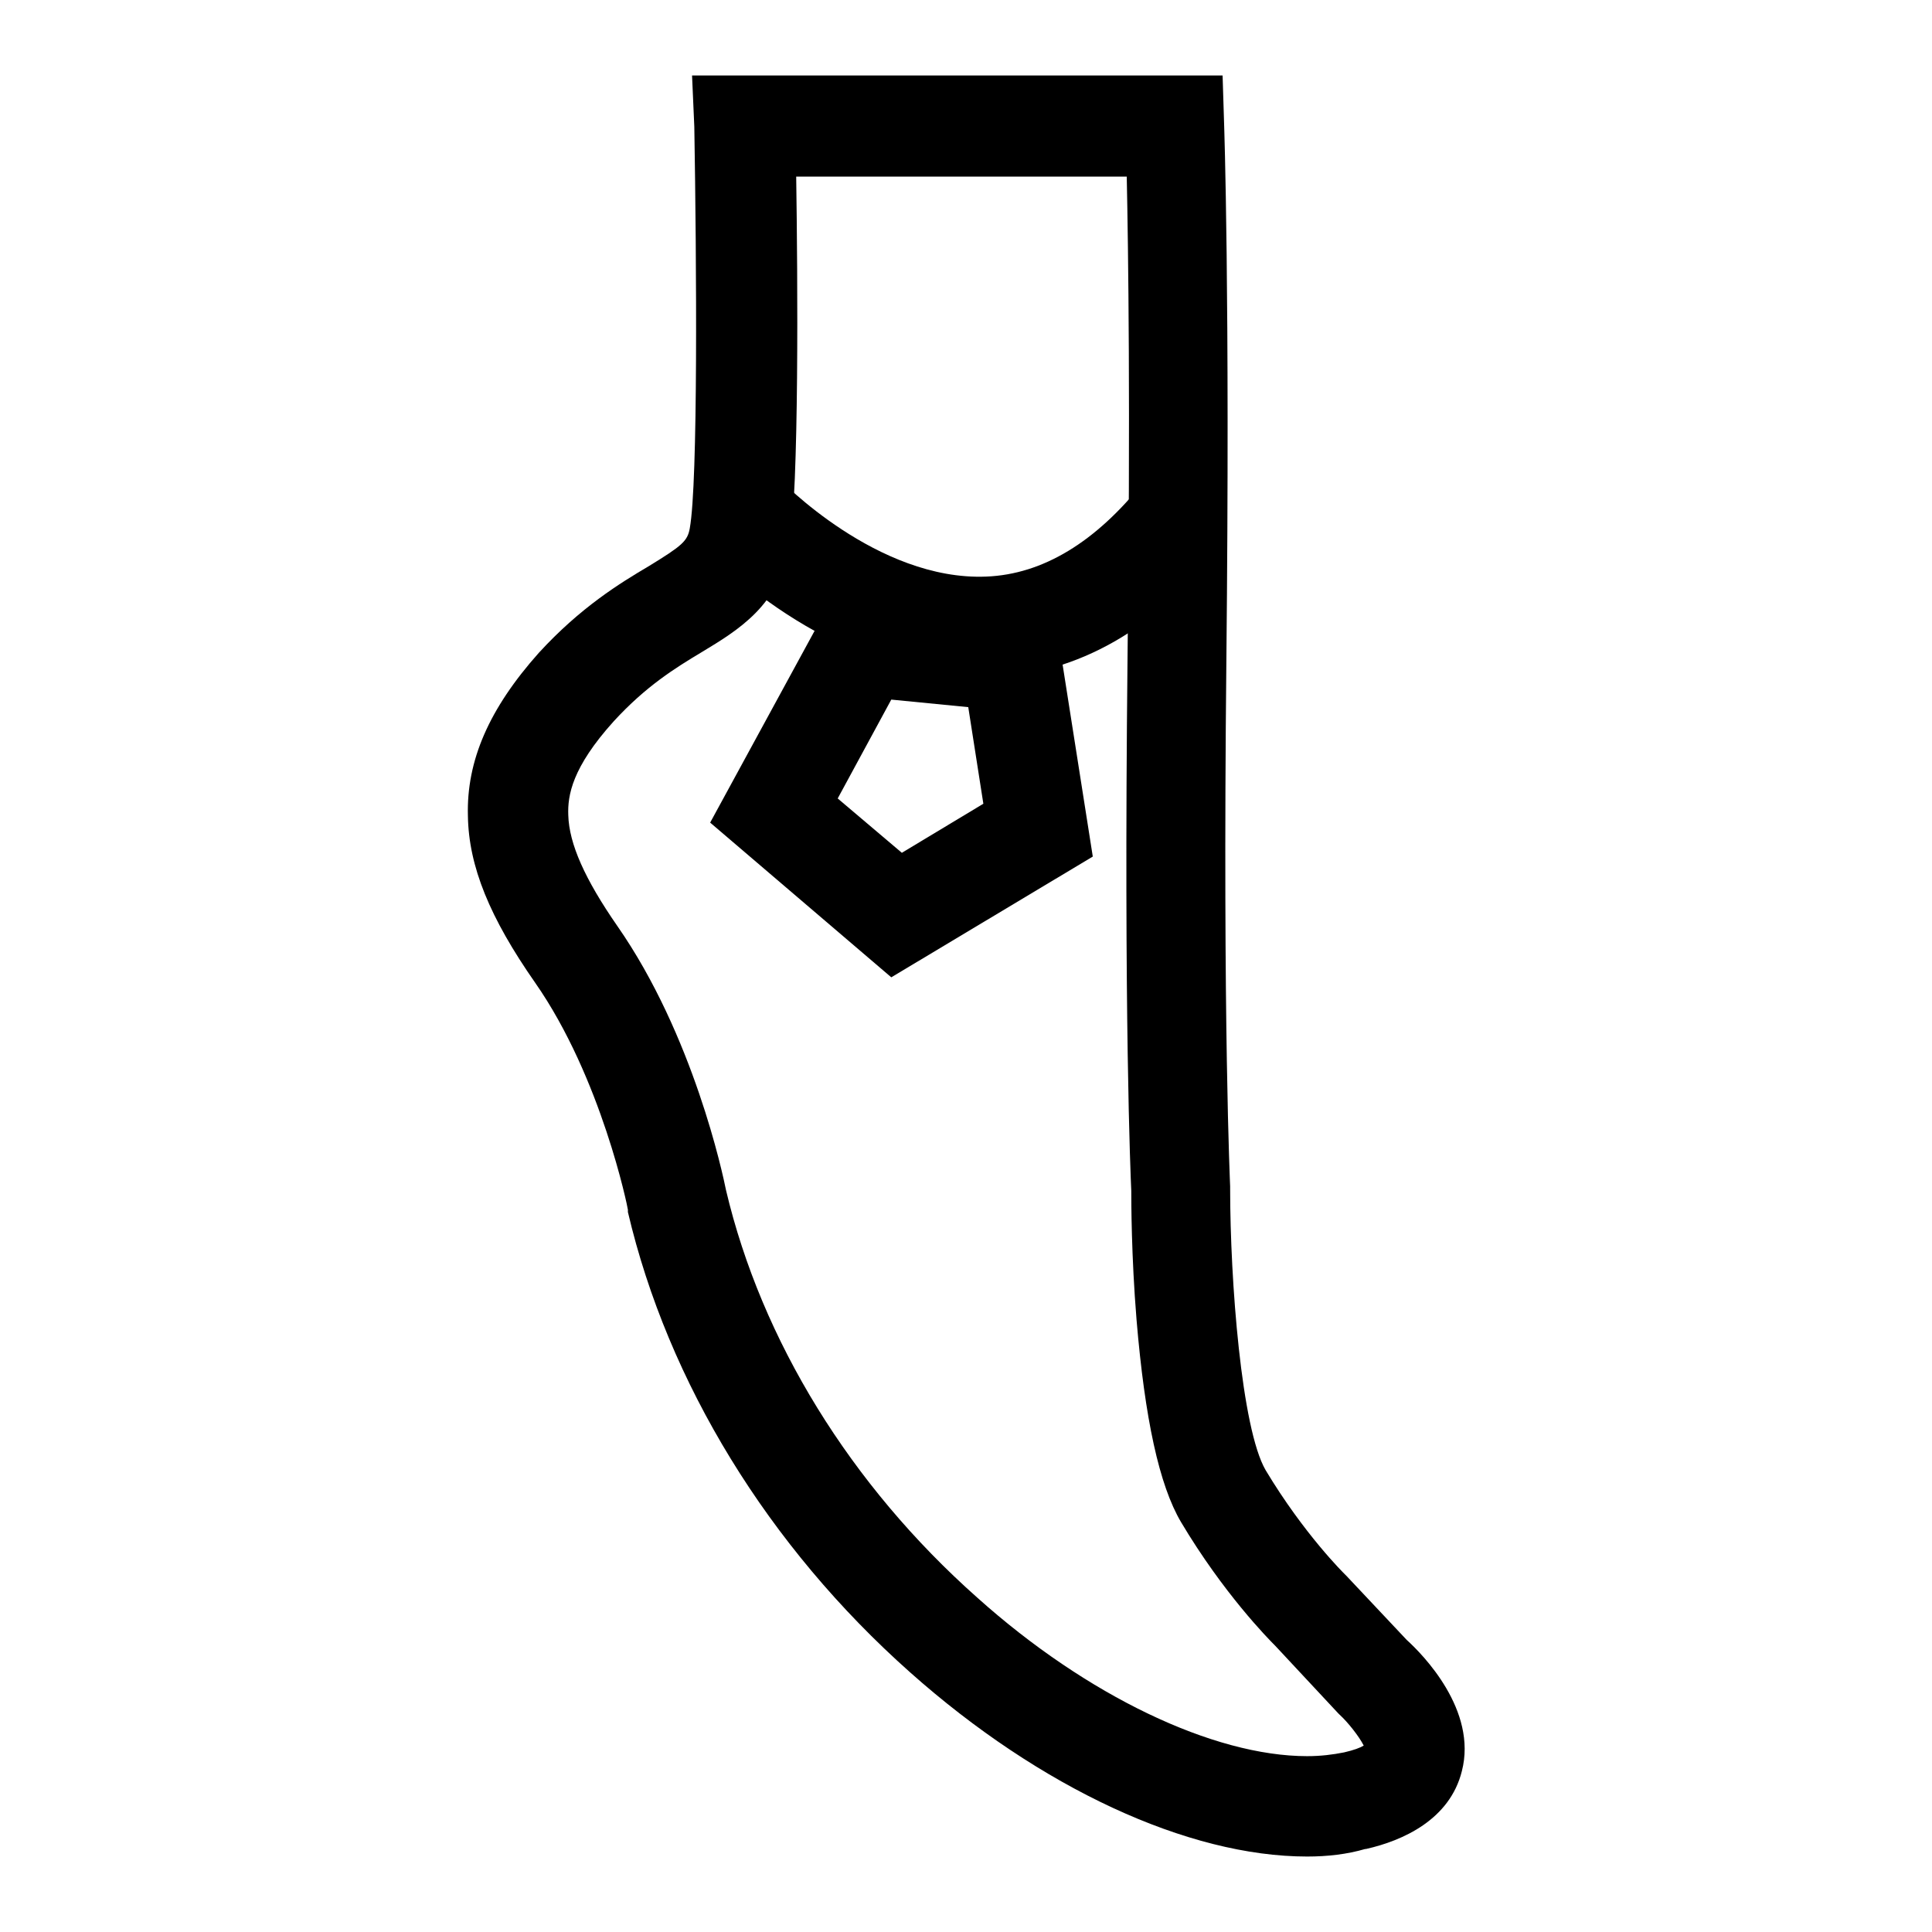
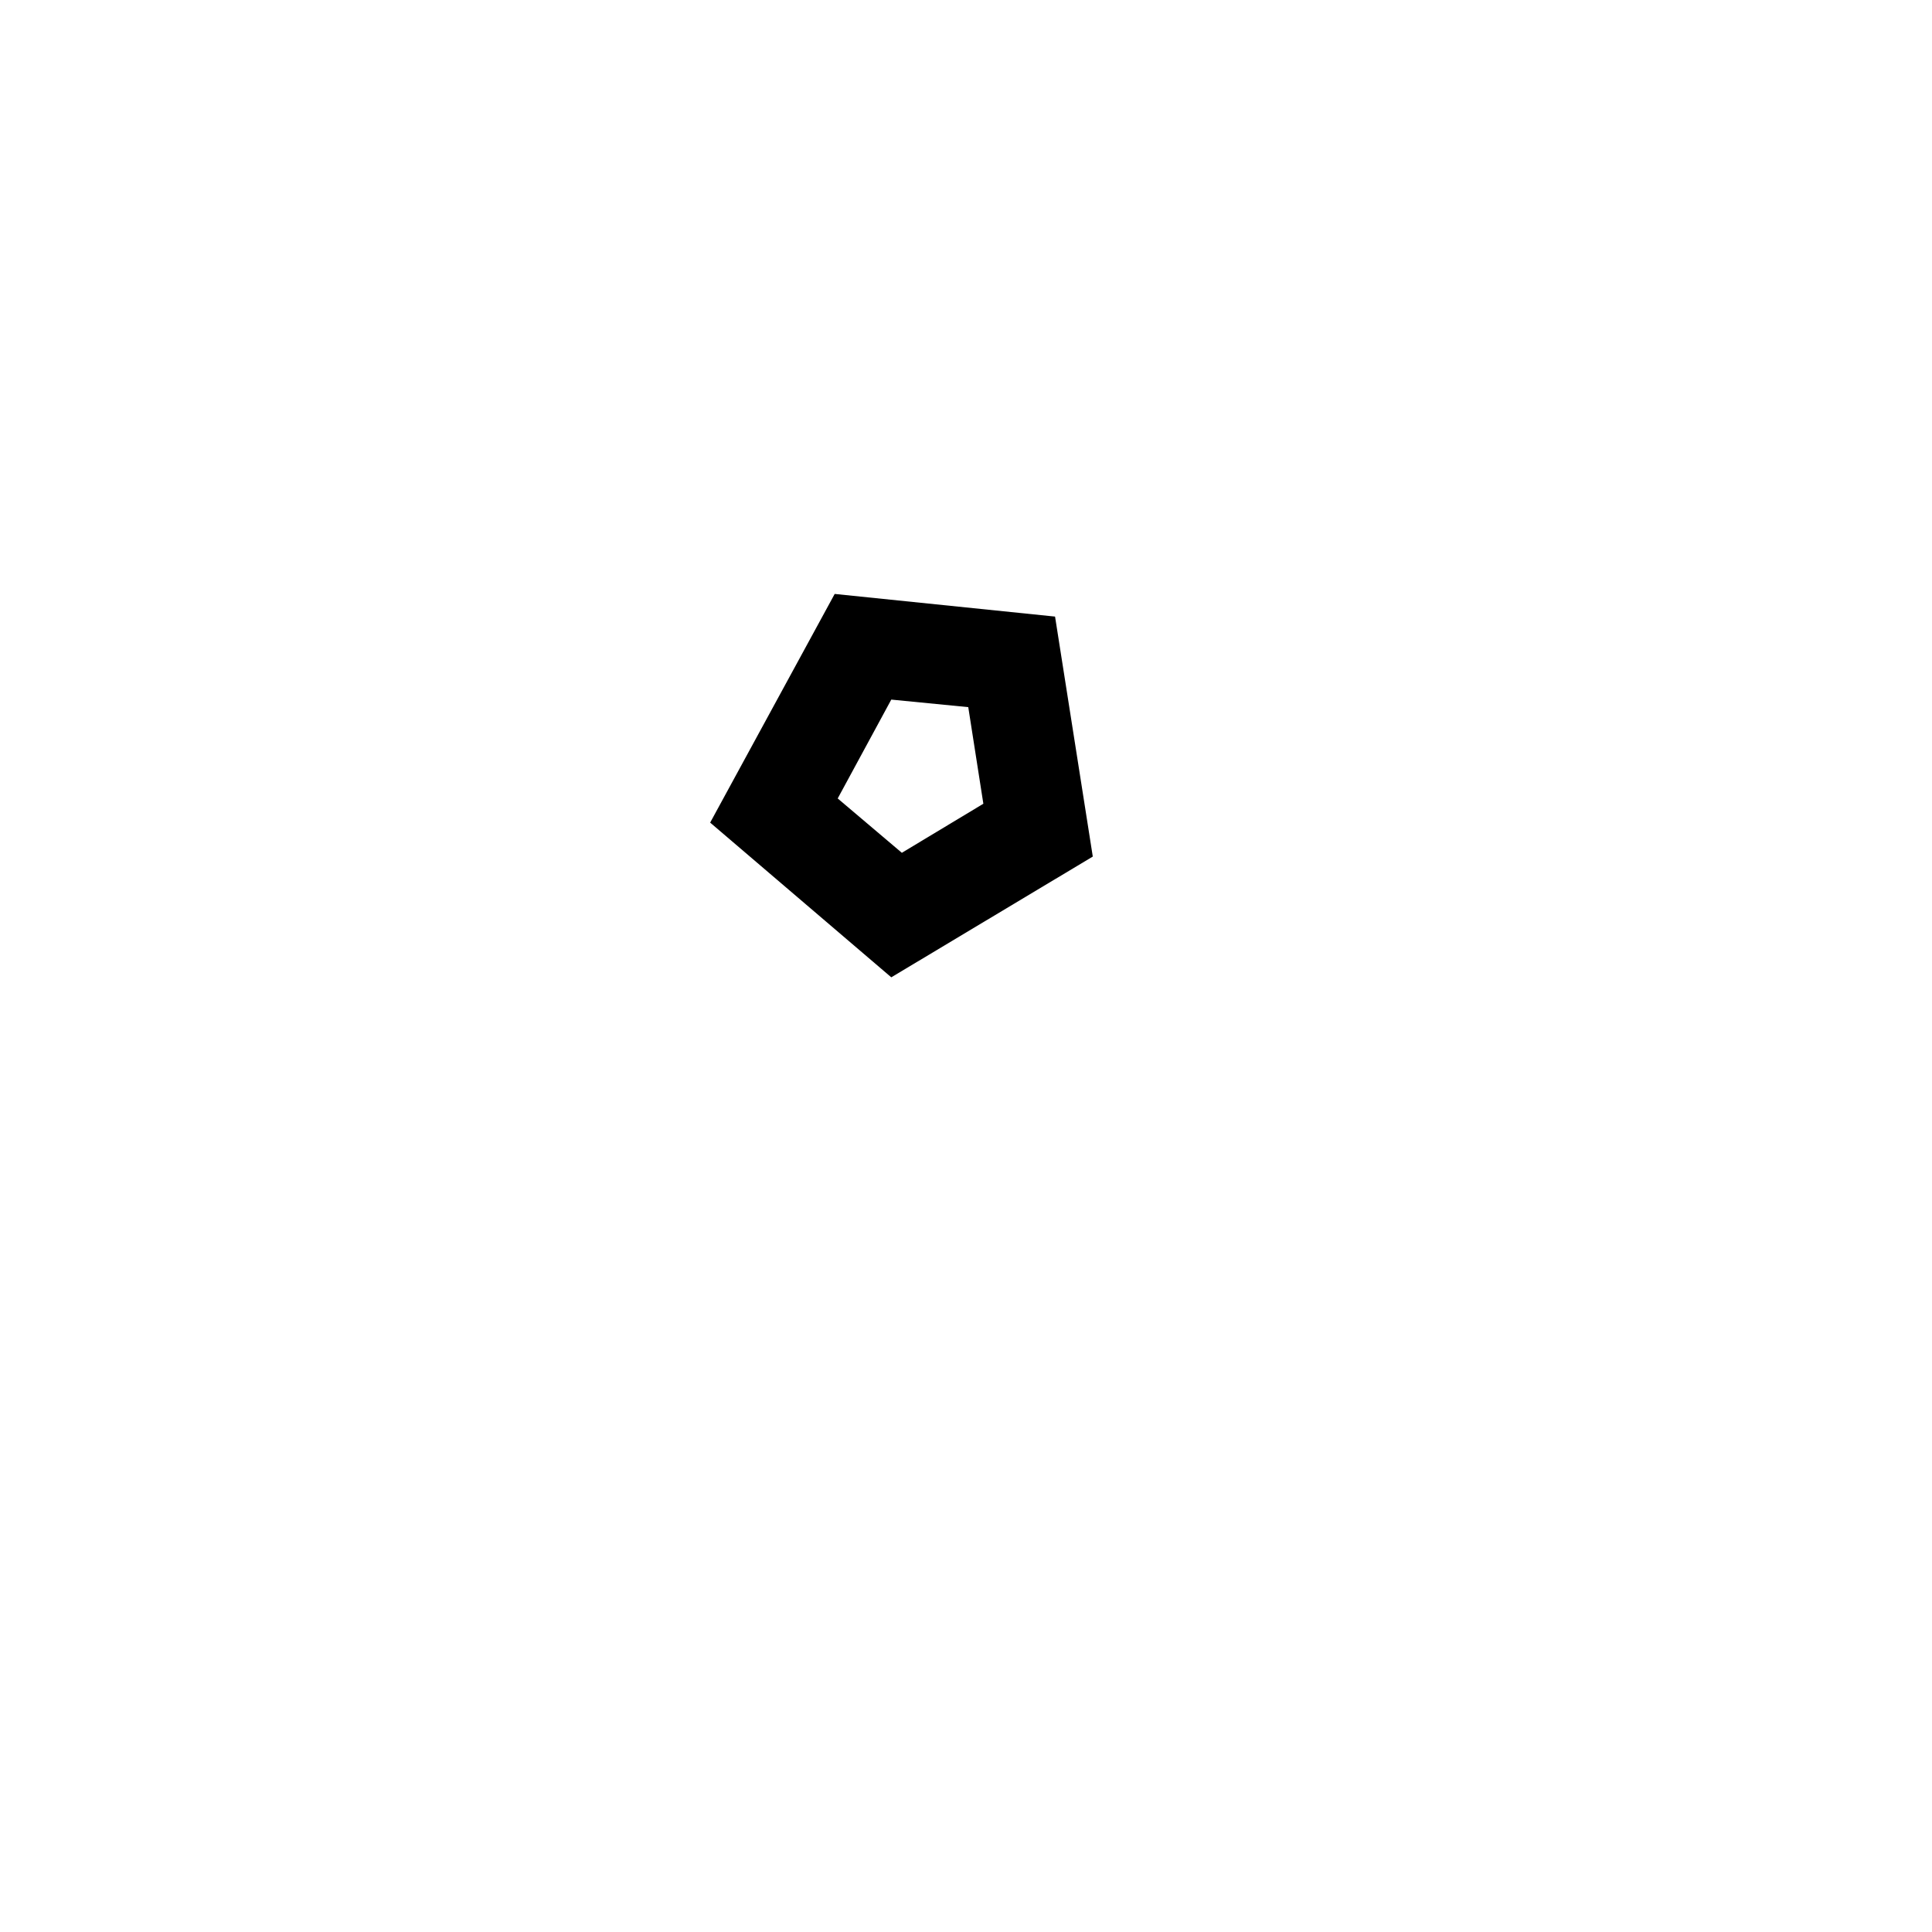
<svg xmlns="http://www.w3.org/2000/svg" version="1.1" x="0px" y="0px" viewBox="0 0 256 256" xml:space="preserve">
  <g>
    <g>
-       <path fill="#000000" d="M173.2,246c-15.8,0-35.4-9.1-52.6-24.4c-18.8-16.7-32.1-38.4-37.4-61l0-0.3c0-0.2-3.5-17.5-12.3-30.1c-6-8.6-8.8-15.4-8.9-22.1c-0.2-7.3,2.8-14.2,9.4-21.6C76.9,80.5,82.1,77.3,86,75c4.4-2.7,5.1-3.3,5.4-5c1.1-6.1,0.9-35.2,0.6-53.2L91.7,10H162l0.2,6.4c0,0.2,0.8,22.2,0.3,71.2c-0.5,48.6,0.5,69.4,0.5,69.6v0.3c0,12.2,1.5,31.8,4.7,37.3c5.1,8.5,10.4,13.7,10.5,13.8l0.2,0.2l8,8.5c2.1,1.9,9.4,9.3,7.3,17.4c-1.6,6.4-7.8,9.2-12.7,10.3l-0.1,0C178.5,245.7,175.9,246,173.2,246z M96.2,157.7c4.7,19.9,16.5,39.1,33.3,54c14.5,13,31.3,21,43.7,21c1.8,0,3.4-0.2,4.9-0.5c1.3-0.3,2.1-0.6,2.6-0.9c-0.6-1.2-2.1-3.1-3.2-4.1l-0.2-0.2l-8.3-8.9c-1-1-6.9-7-12.5-16.4c-2.9-4.9-4.8-13.7-5.9-26.8c-0.7-8.5-0.7-15.9-0.7-17.1c-0.1-2.2-1-22.9-0.5-70.2c0.4-33.7,0.1-54.5-0.1-64.2h-43.8c0.2,13.4,0.4,41.4-0.9,48.9c-1.3,7.9-6.8,11.2-11.6,14.1c-3.5,2.1-7.4,4.5-11.7,9.2c-5.5,6.1-6.1,9.8-6,12.4c0.1,3.8,2.2,8.5,6.5,14.7C91.9,137.2,95.8,155.7,96.2,157.7z" />
-       <path fill="#000000" d="M129.6,89.7c-20,0-35.6-16.5-36.2-17.2l9.8-9.1l-4.9,4.6l4.9-4.6c0.1,0.1,13,13.6,27.5,13c7.5-0.3,14.5-4.6,20.8-12.5l10.5,8.3c-8.8,11.2-19.2,17.1-30.8,17.6C130.6,89.7,130.1,89.7,129.6,89.7z" />
      <path fill="#000000" d="M118.1,129.5l-24-20.5l16.5-30.3l29.2,3l5,31.8L118.1,129.5z M111,105.8l8.5,7.2l10.8-6.5l-2-12.8l-10.2-1L111,105.8z" />
    </g>
  </g>
</svg>